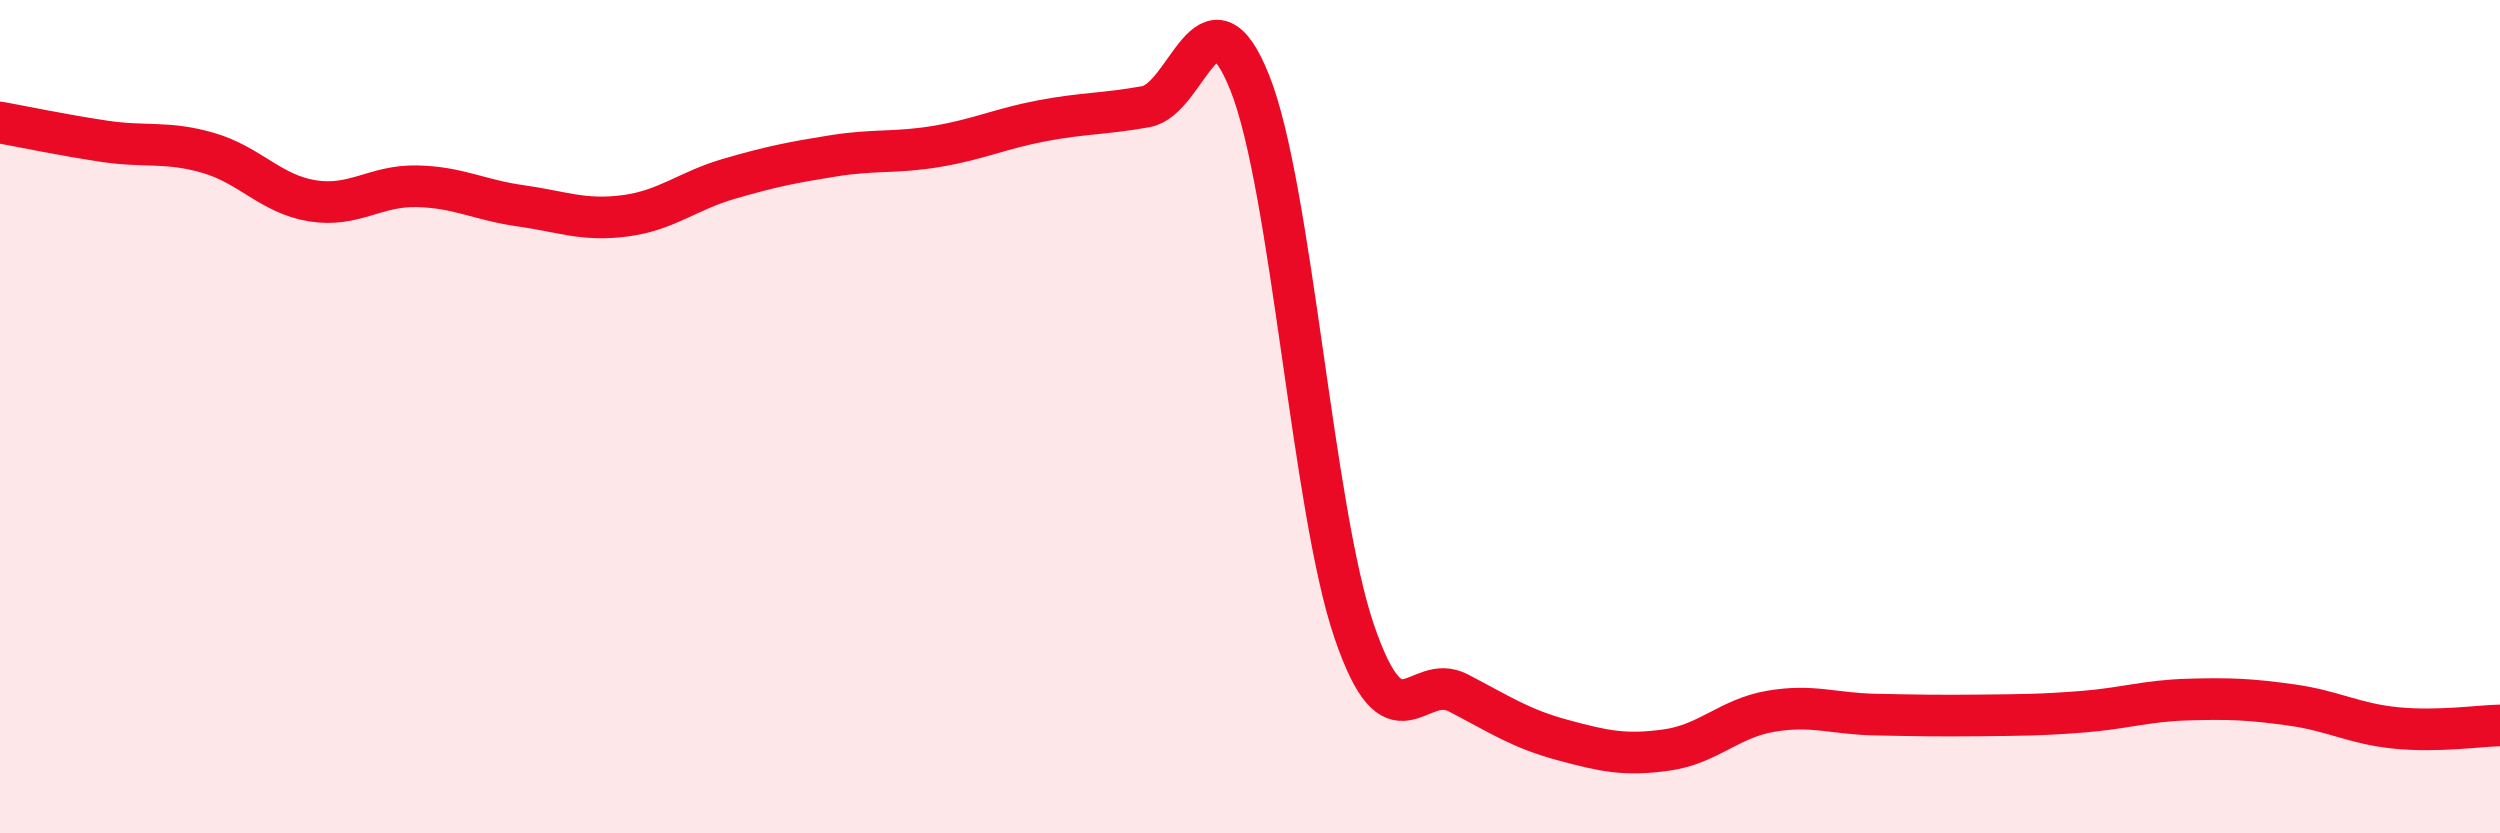
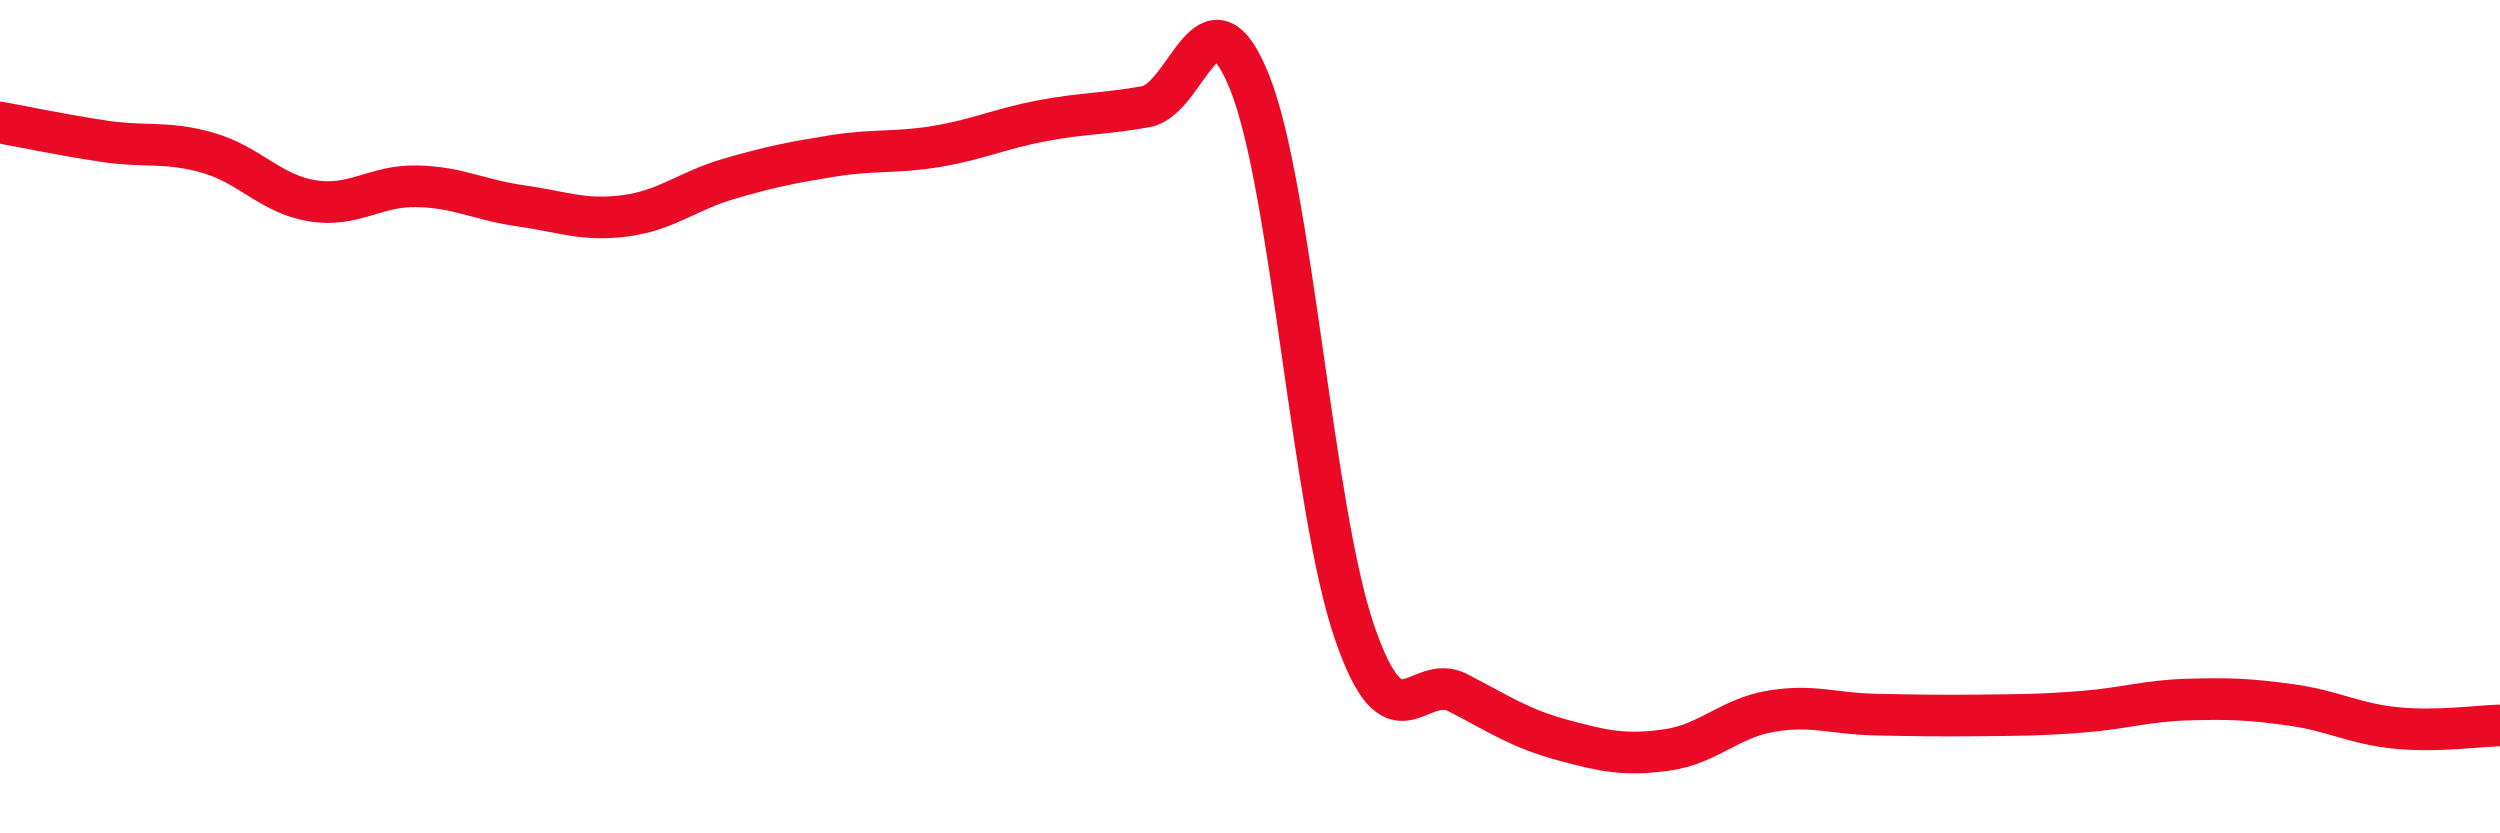
<svg xmlns="http://www.w3.org/2000/svg" width="60" height="20" viewBox="0 0 60 20">
-   <path d="M 0,2.94 C 0.5,3.03 1.5,3.24 2.5,3.39 C 3.5,3.54 4,3.38 5,3.67 C 6,3.96 6.5,4.66 7.5,4.82 C 8.5,4.98 9,4.45 10,4.47 C 11,4.49 11.5,4.8 12.5,4.94 C 13.5,5.08 14,5.31 15,5.18 C 16,5.05 16.5,4.58 17.5,4.29 C 18.5,4 19,3.9 20,3.74 C 21,3.58 21.5,3.68 22.5,3.51 C 23.5,3.34 24,3.09 25,2.9 C 26,2.71 26.5,2.74 27.5,2.56 C 28.5,2.38 29,-0.52 30,2 C 31,4.52 31.5,12.22 32.5,15.15 C 33.5,18.08 34,16.11 35,16.63 C 36,17.15 36.5,17.49 37.5,17.76 C 38.5,18.03 39,18.14 40,18 C 41,17.86 41.5,17.24 42.5,17.07 C 43.5,16.9 44,17.13 45,17.15 C 46,17.17 46.5,17.18 47.5,17.17 C 48.5,17.16 49,17.16 50,17.08 C 51,17 51.5,16.82 52.5,16.79 C 53.5,16.76 54,16.78 55,16.92 C 56,17.06 56.5,17.37 57.5,17.47 C 58.5,17.57 59.5,17.42 60,17.41L60 20L0 20Z" fill="#EB0A25" opacity="0.1" stroke-linecap="round" stroke-linejoin="round" />
  <path d="M 0,2.94 C 0.5,3.03 1.5,3.24 2.5,3.39 C 3.5,3.54 4,3.38 5,3.67 C 6,3.96 6.5,4.66 7.5,4.82 C 8.5,4.98 9,4.45 10,4.47 C 11,4.49 11.5,4.8 12.5,4.94 C 13.5,5.08 14,5.31 15,5.18 C 16,5.05 16.5,4.58 17.5,4.29 C 18.5,4 19,3.9 20,3.74 C 21,3.58 21.5,3.68 22.5,3.51 C 23.5,3.34 24,3.09 25,2.9 C 26,2.71 26.5,2.74 27.5,2.56 C 28.5,2.38 29,-0.52 30,2 C 31,4.52 31.5,12.22 32.5,15.15 C 33.5,18.08 34,16.11 35,16.63 C 36,17.15 36.5,17.49 37.5,17.76 C 38.5,18.03 39,18.14 40,18 C 41,17.86 41.5,17.24 42.5,17.07 C 43.5,16.9 44,17.13 45,17.15 C 46,17.17 46.5,17.18 47.5,17.17 C 48.5,17.16 49,17.16 50,17.08 C 51,17 51.5,16.82 52.5,16.79 C 53.5,16.76 54,16.78 55,16.92 C 56,17.06 56.5,17.37 57.5,17.47 C 58.5,17.57 59.5,17.42 60,17.41" stroke="#EB0A25" stroke-width="1" fill="none" stroke-linecap="round" stroke-linejoin="round" />
</svg>